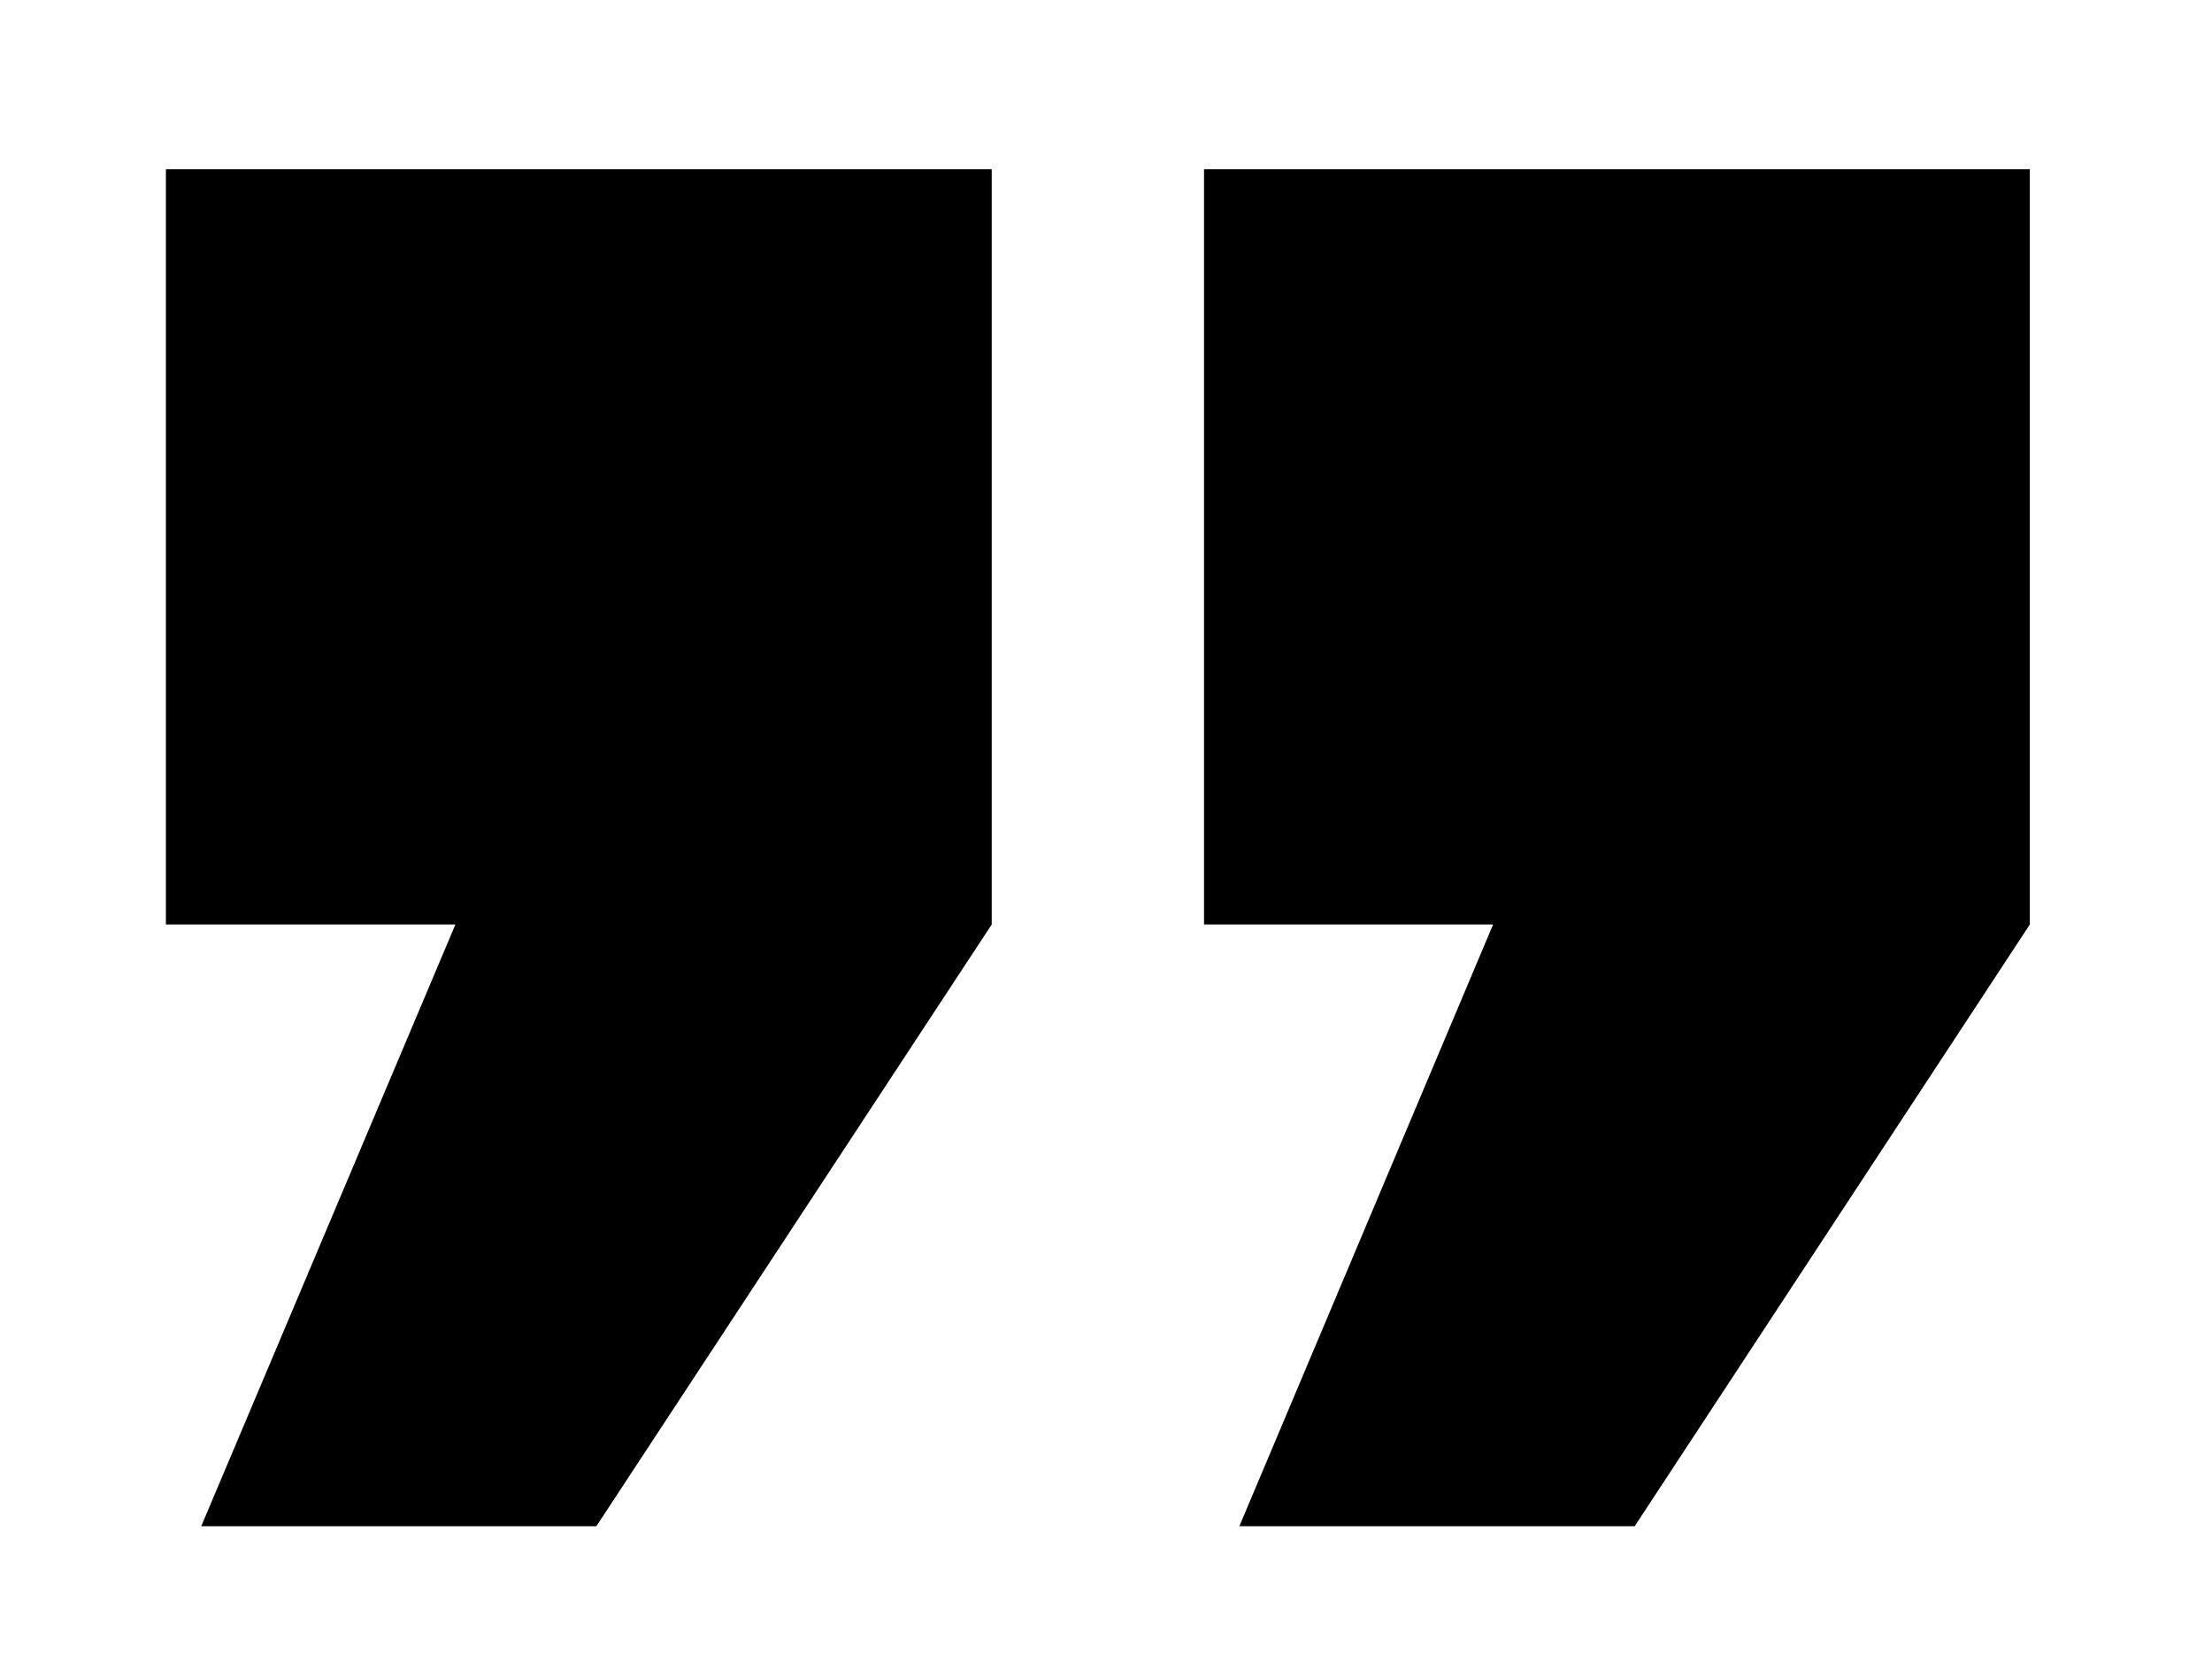
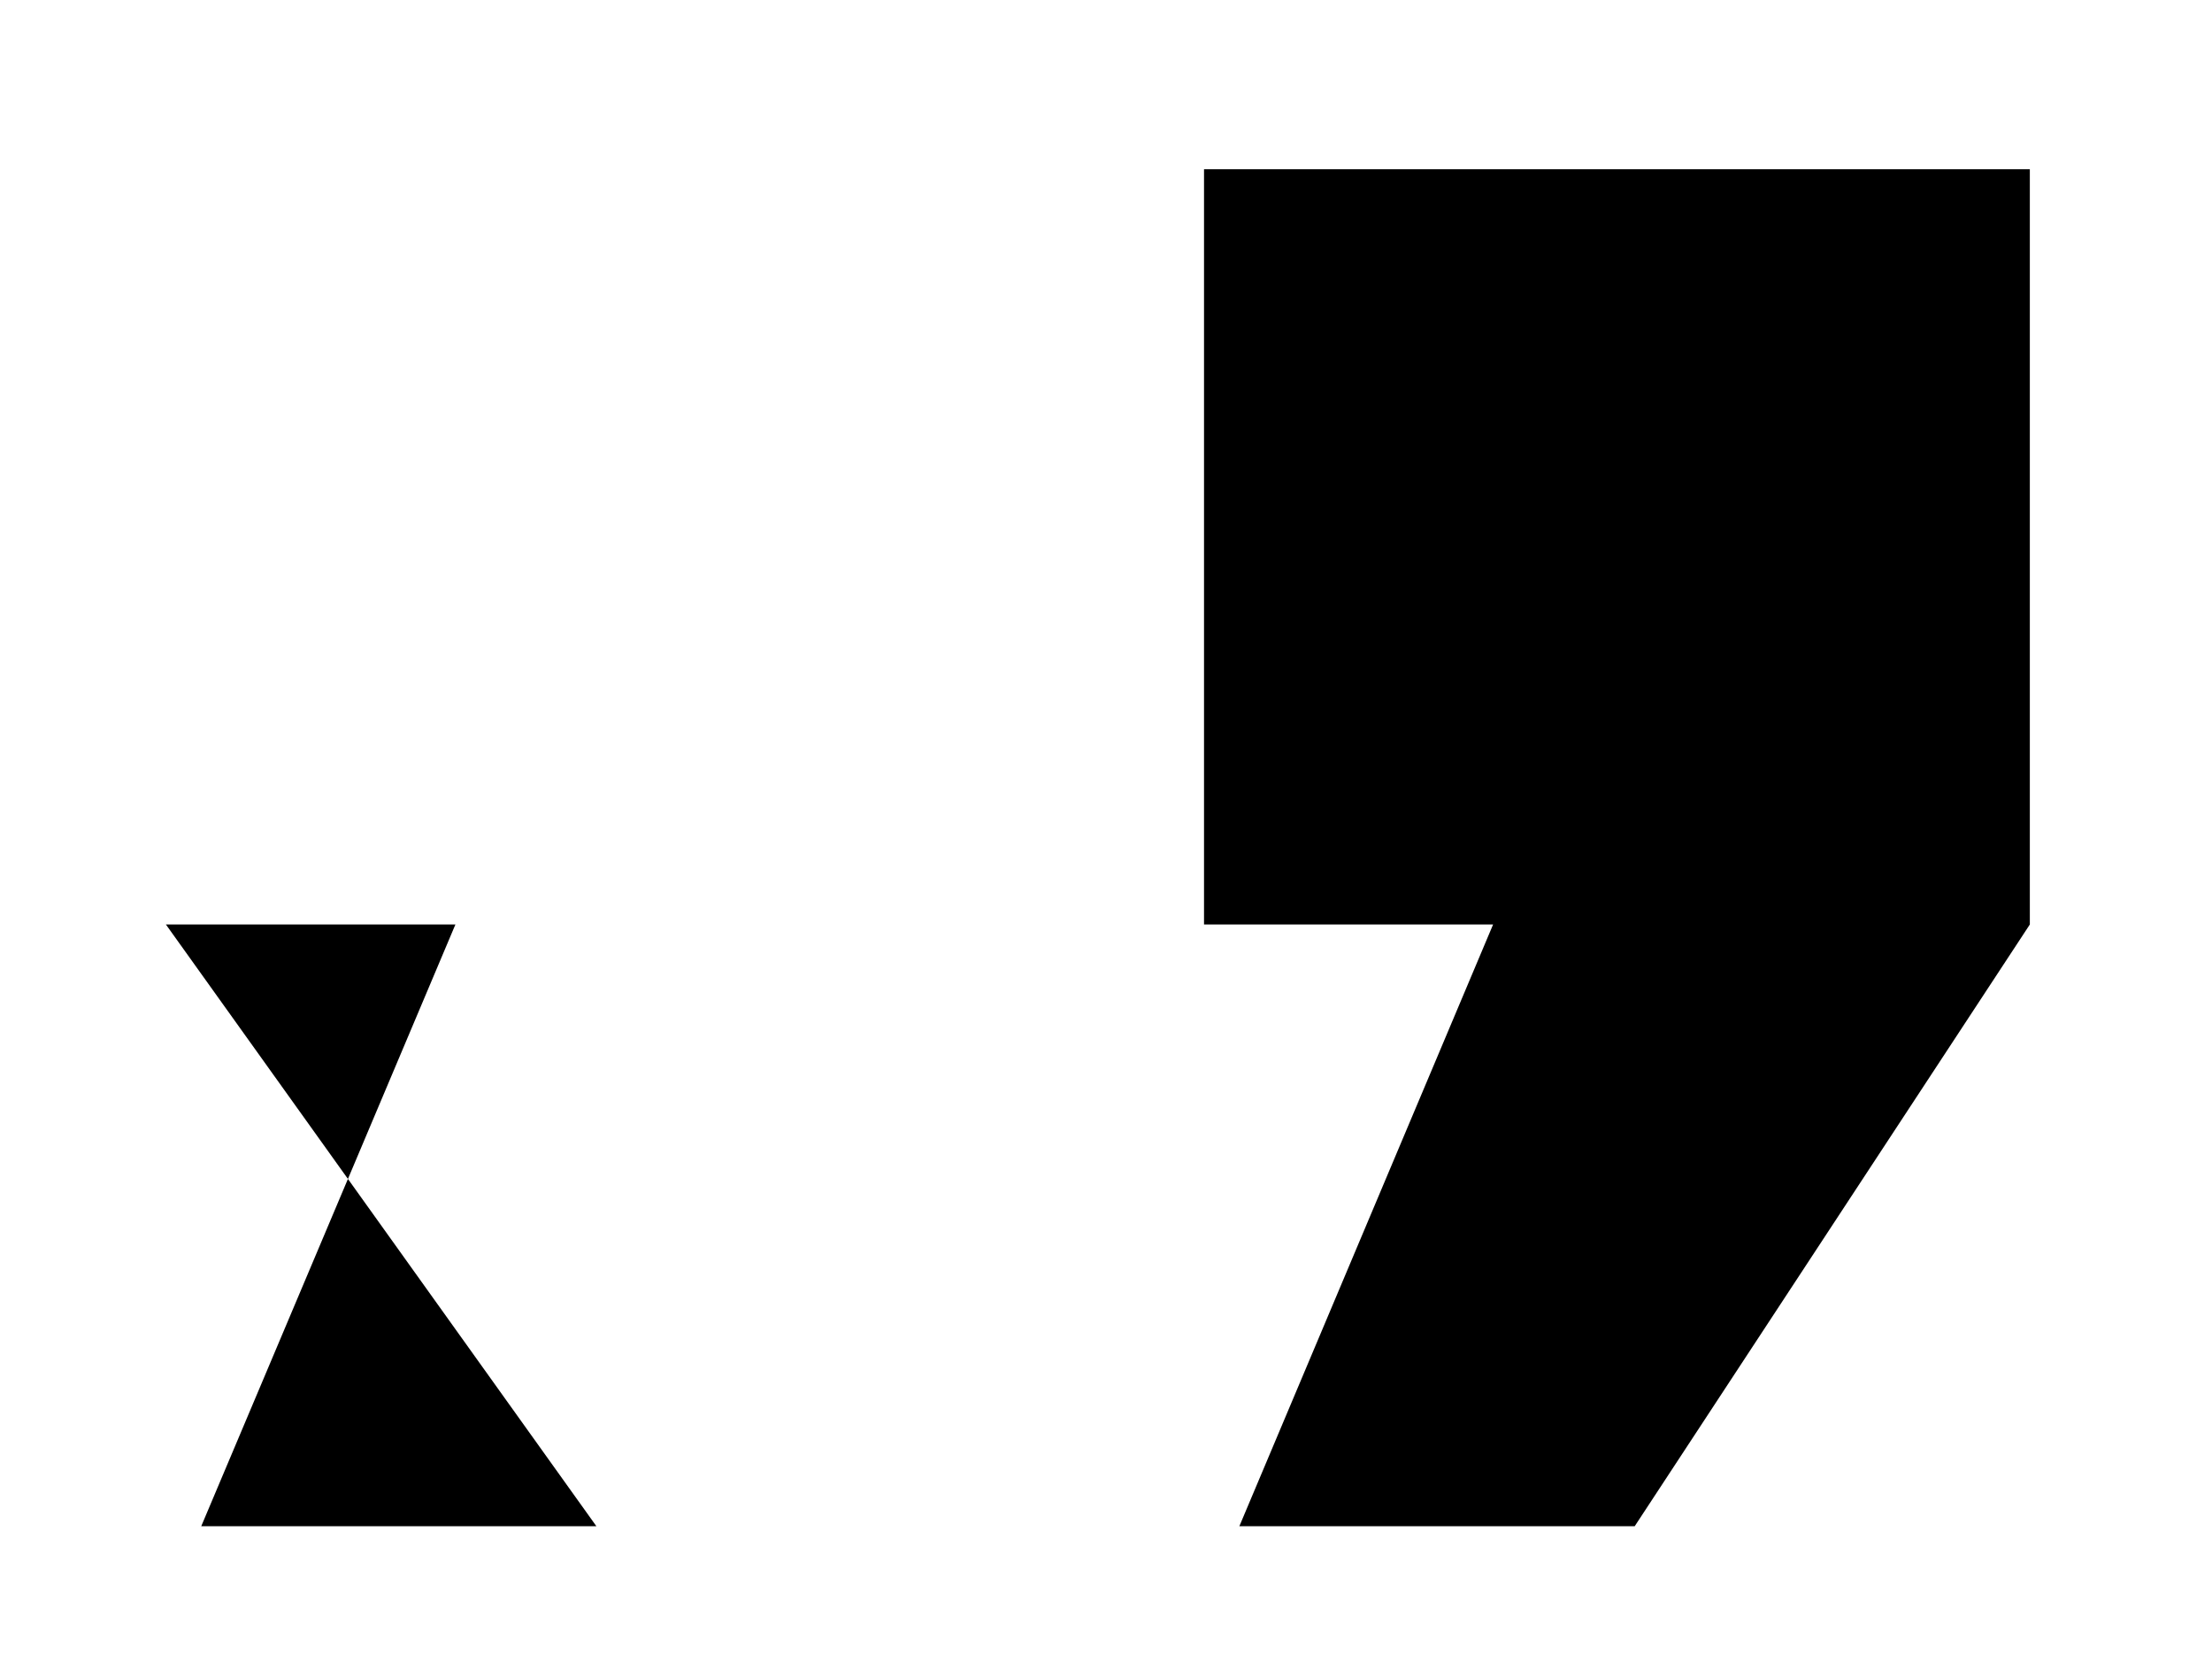
<svg xmlns="http://www.w3.org/2000/svg" id="Laag_1" data-name="Laag 1" width="102" height="77" viewBox="0 0 102 77">
-   <path d="M93.6,7.8V42.62L75.38,70.36H57.15l11.7-27.74H55.52V7.8Zm-47.87,0V42.62L27.5,70.36H9.28L21,42.62H7.65V7.8Z" />
+   <path d="M93.6,7.8V42.62L75.38,70.36H57.15l11.7-27.74H55.52V7.8m-47.87,0V42.62L27.5,70.36H9.28L21,42.62H7.65V7.8Z" />
</svg>